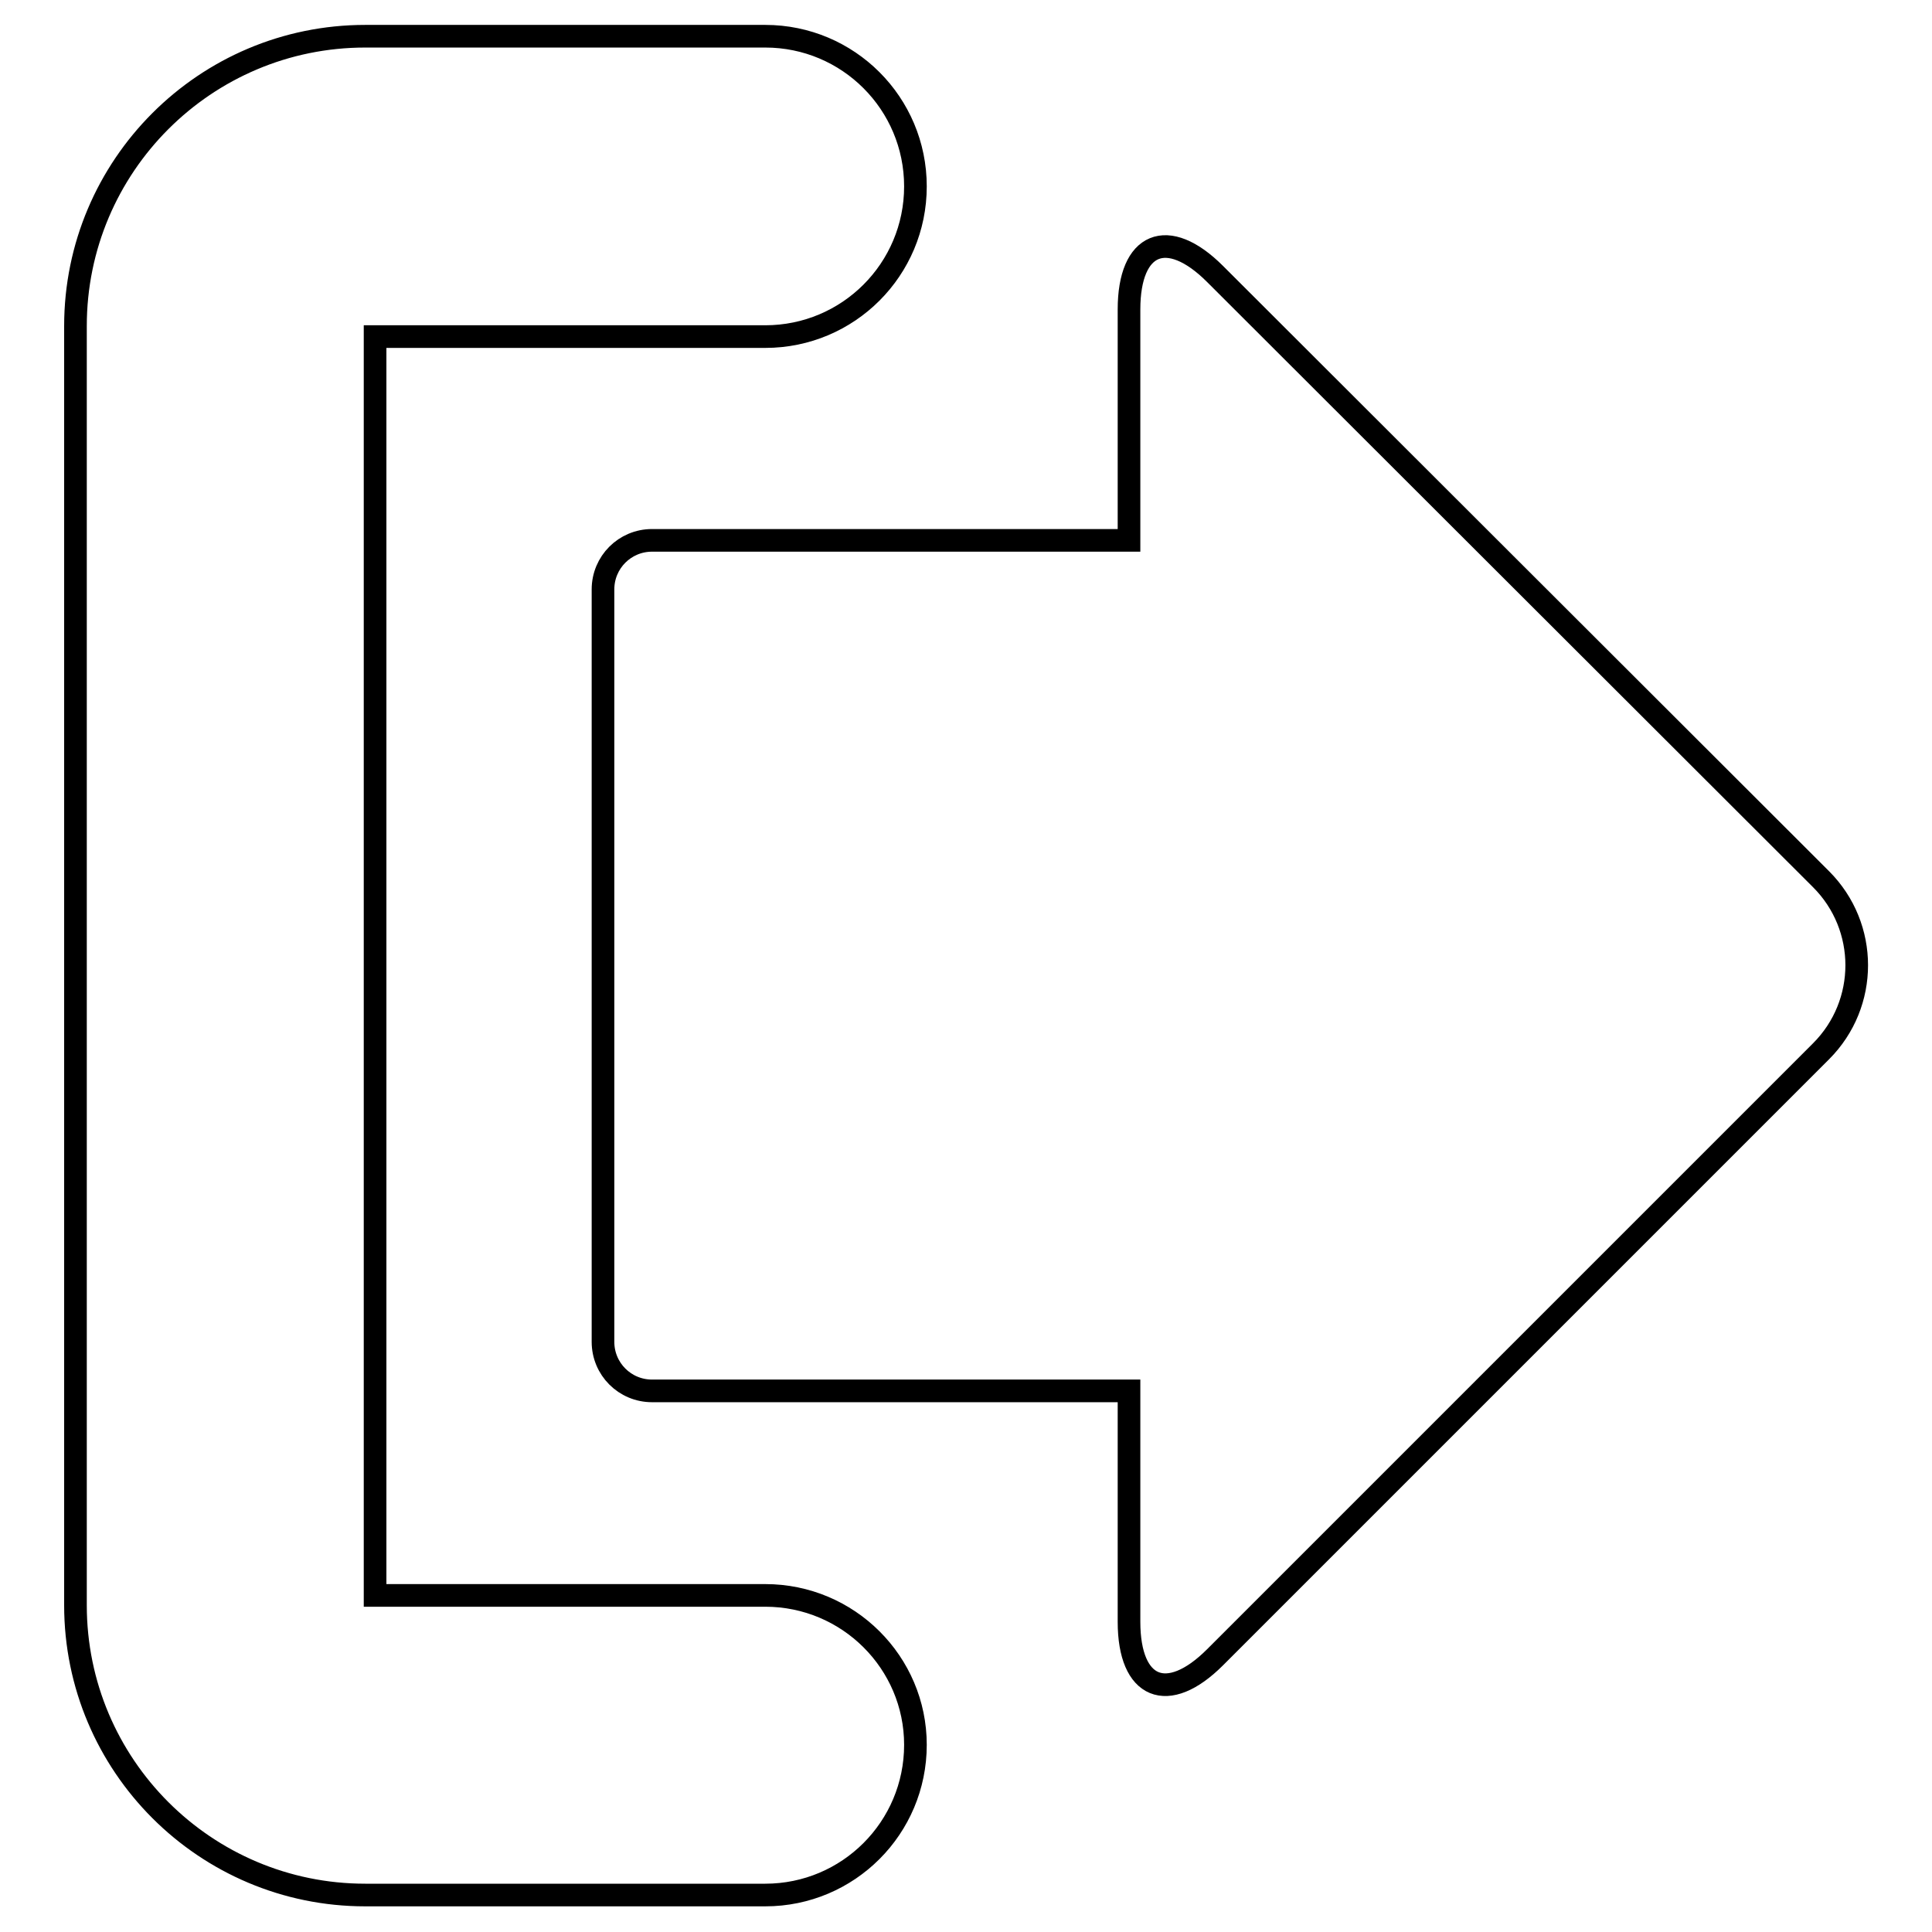
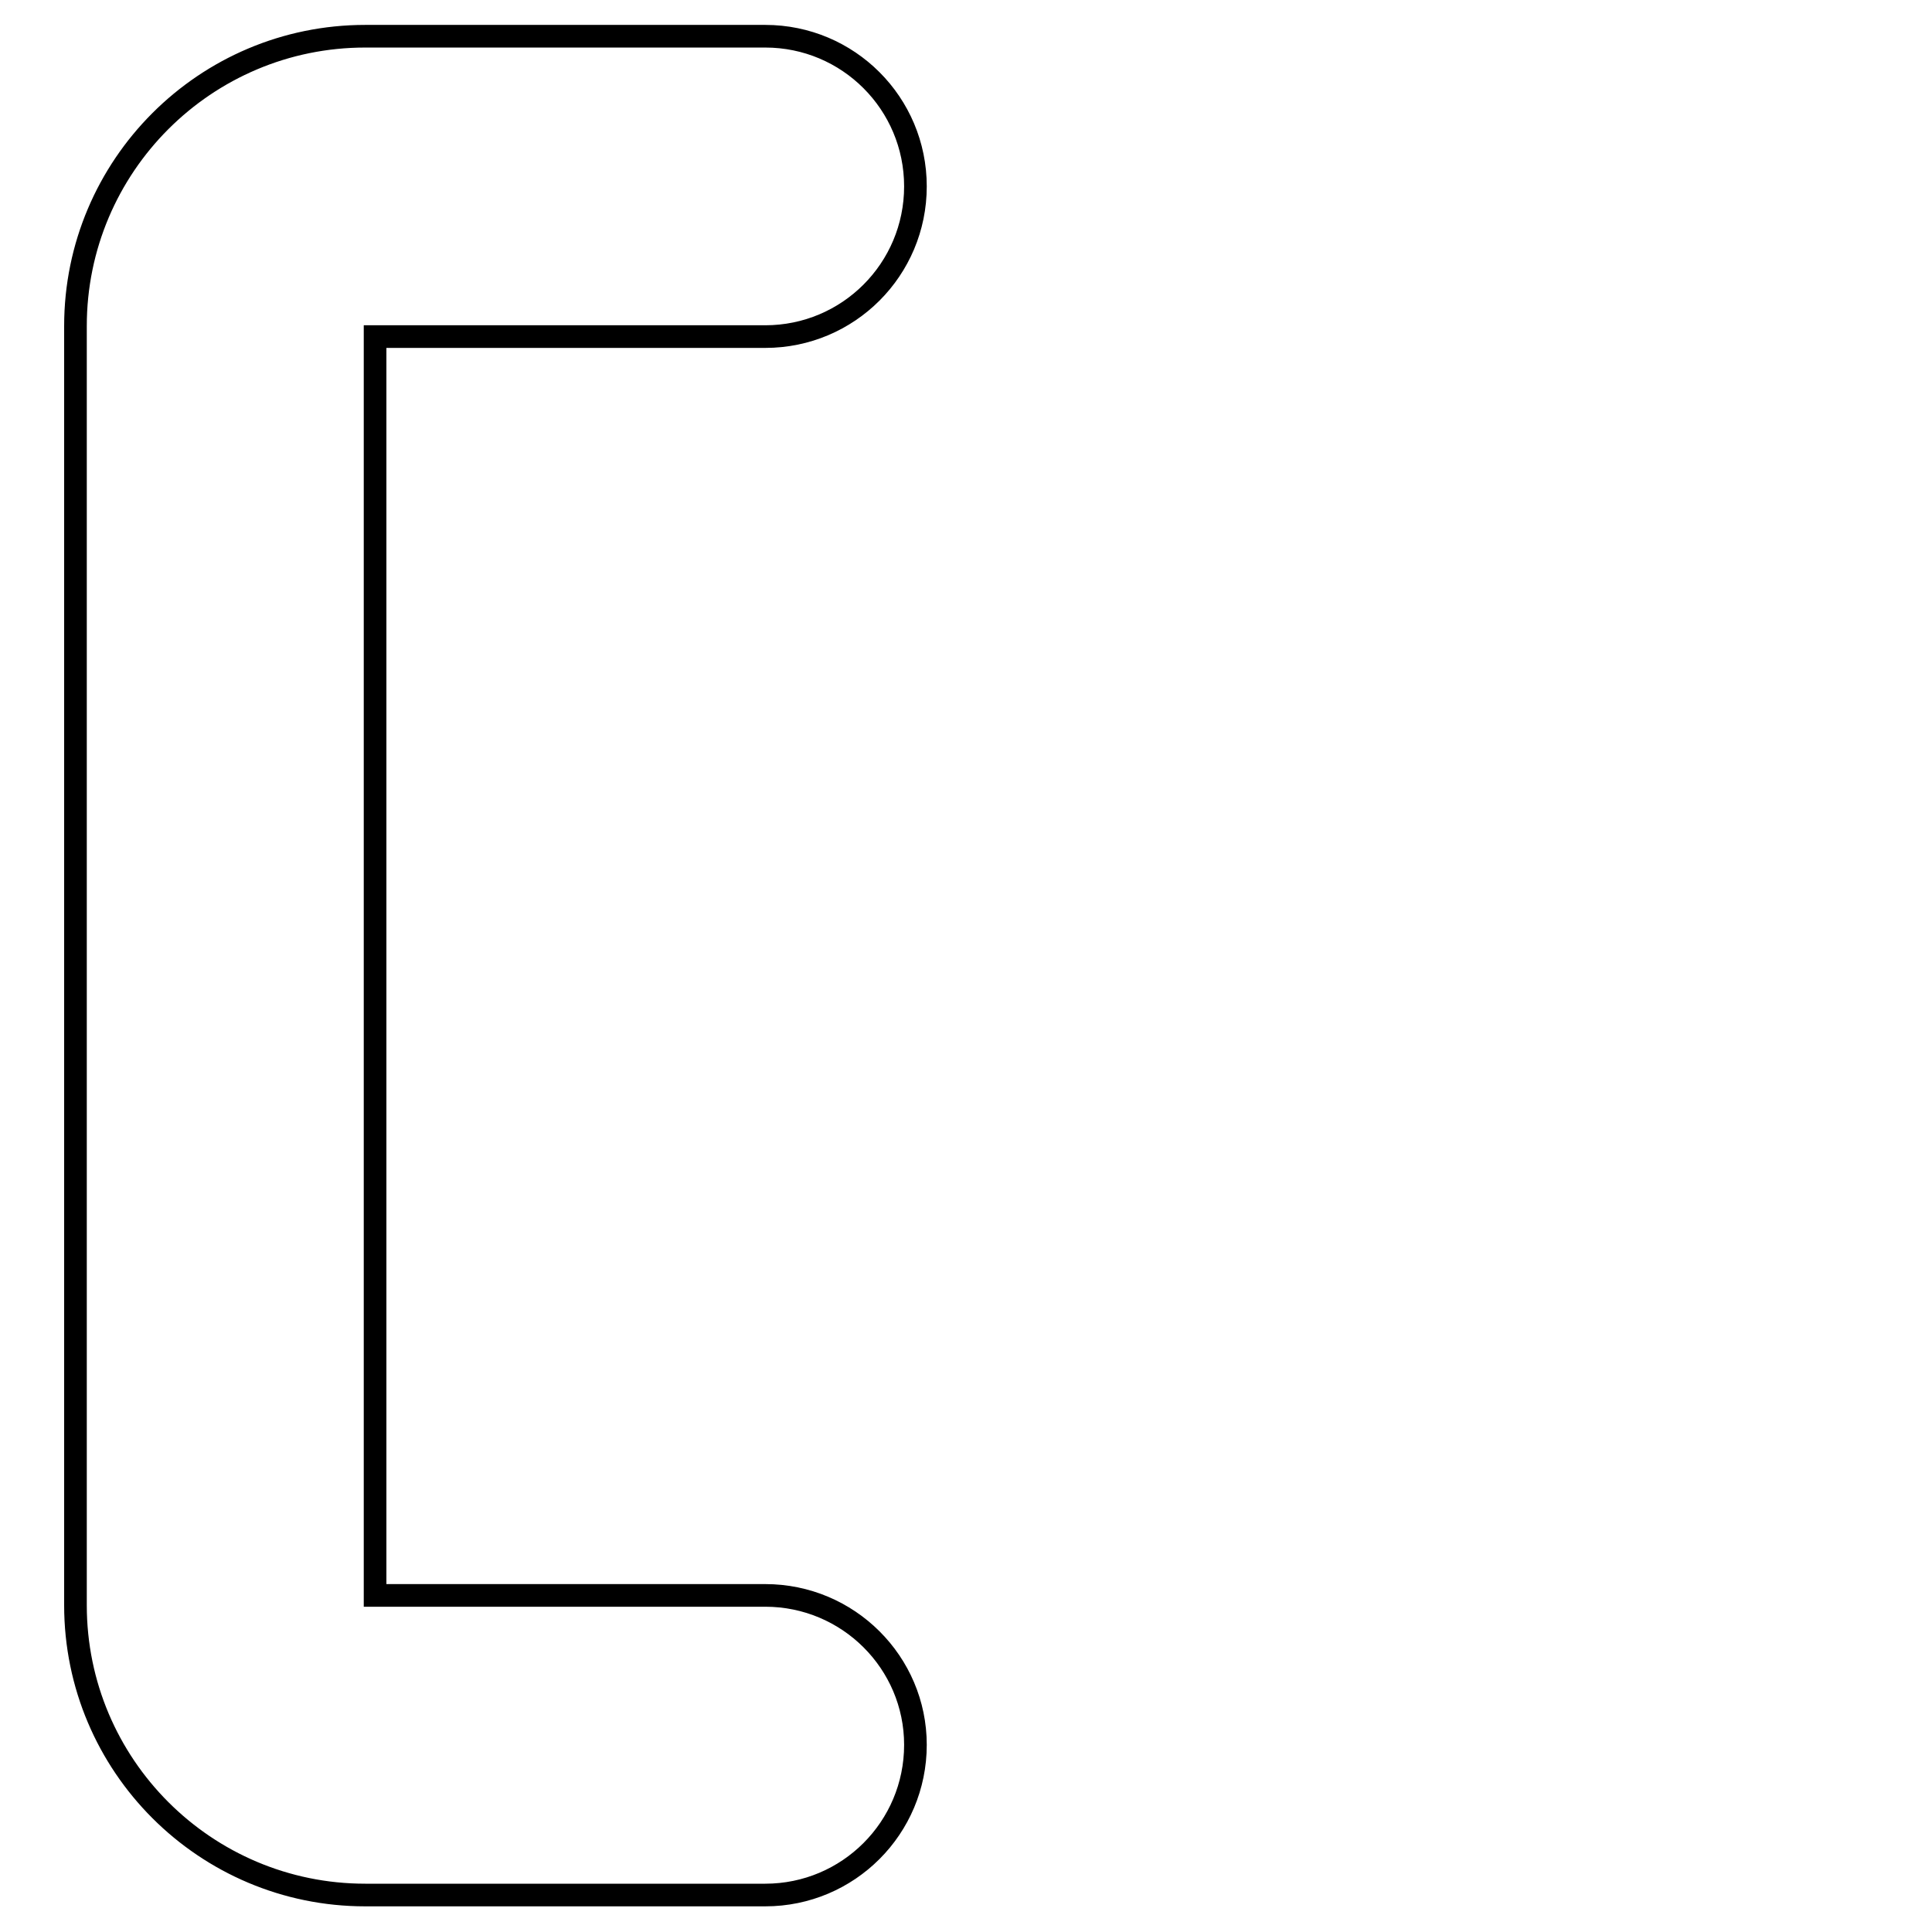
<svg xmlns="http://www.w3.org/2000/svg" version="1.1" x="0px" y="0px" viewBox="0 0 256 256" enable-background="new 0 0 256 256" xml:space="preserve">
  <g>
    <g>
      <g>
        <g>
          <path stroke-width="3" fill-opacity="0" stroke="#000000" d="M101.4,211.4H49.7V44.6h51.7c11,0,19.9-8.9,19.9-19.9c0-11-8.9-19.9-19.9-19.9h-53C27.2,4.8,10,22,10,43.2v169.5c0,21.2,17.2,38.4,38.4,38.4h53c11,0,19.9-8.9,19.9-19.9C121.3,220.3,112.4,211.4,101.4,211.4z" />
-           <path stroke-width="3" fill-opacity="0" stroke="#000000" d="M161,36.3c-6.3-6.3-11.4-4.2-11.4,4.7v30.6H86.4c-3.6,0-6.5,2.9-6.5,6.5v99.7c0,3.6,2.9,6.5,6.5,6.5h63.2v30.6c0,8.9,5.1,11,11.4,4.7l80.3-80.3c6.3-6.3,6.3-16.5,0-22.8L161,36.3z" />
        </g>
      </g>
      <g />
      <g />
      <g />
      <g />
      <g />
      <g />
      <g />
      <g />
      <g />
      <g />
      <g />
      <g />
      <g />
      <g />
      <g />
    </g>
  </g>
</svg>